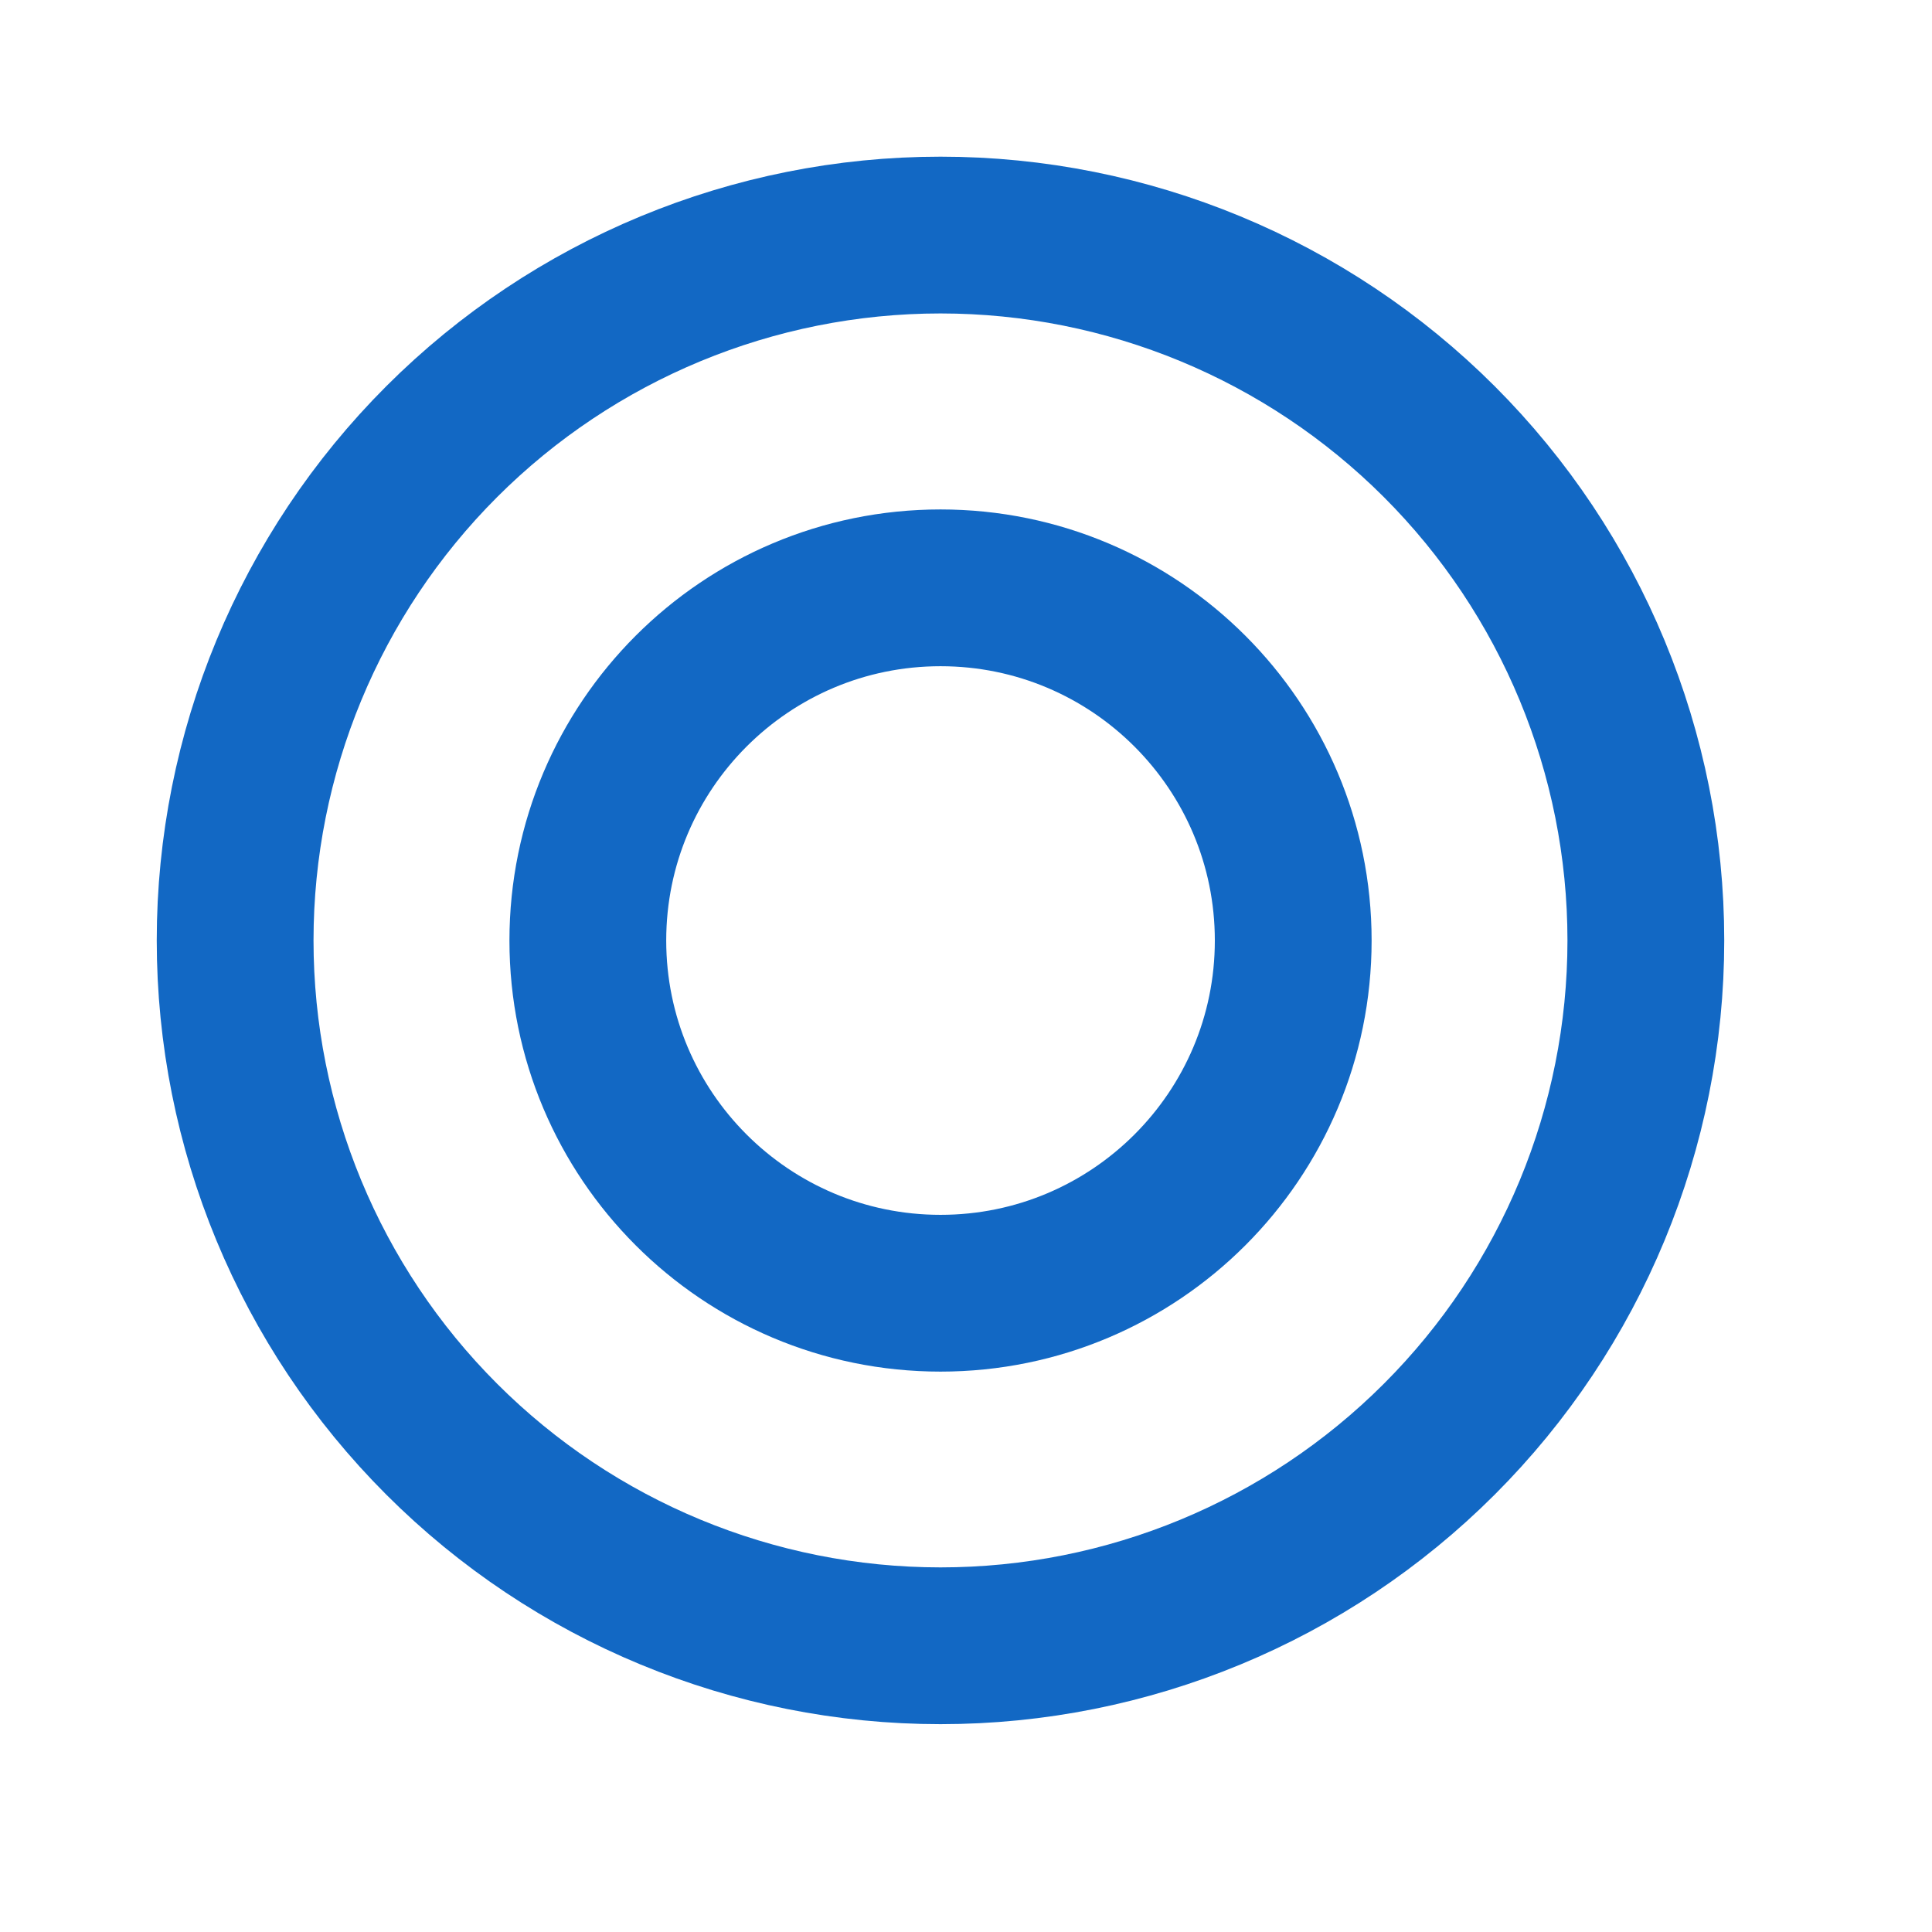
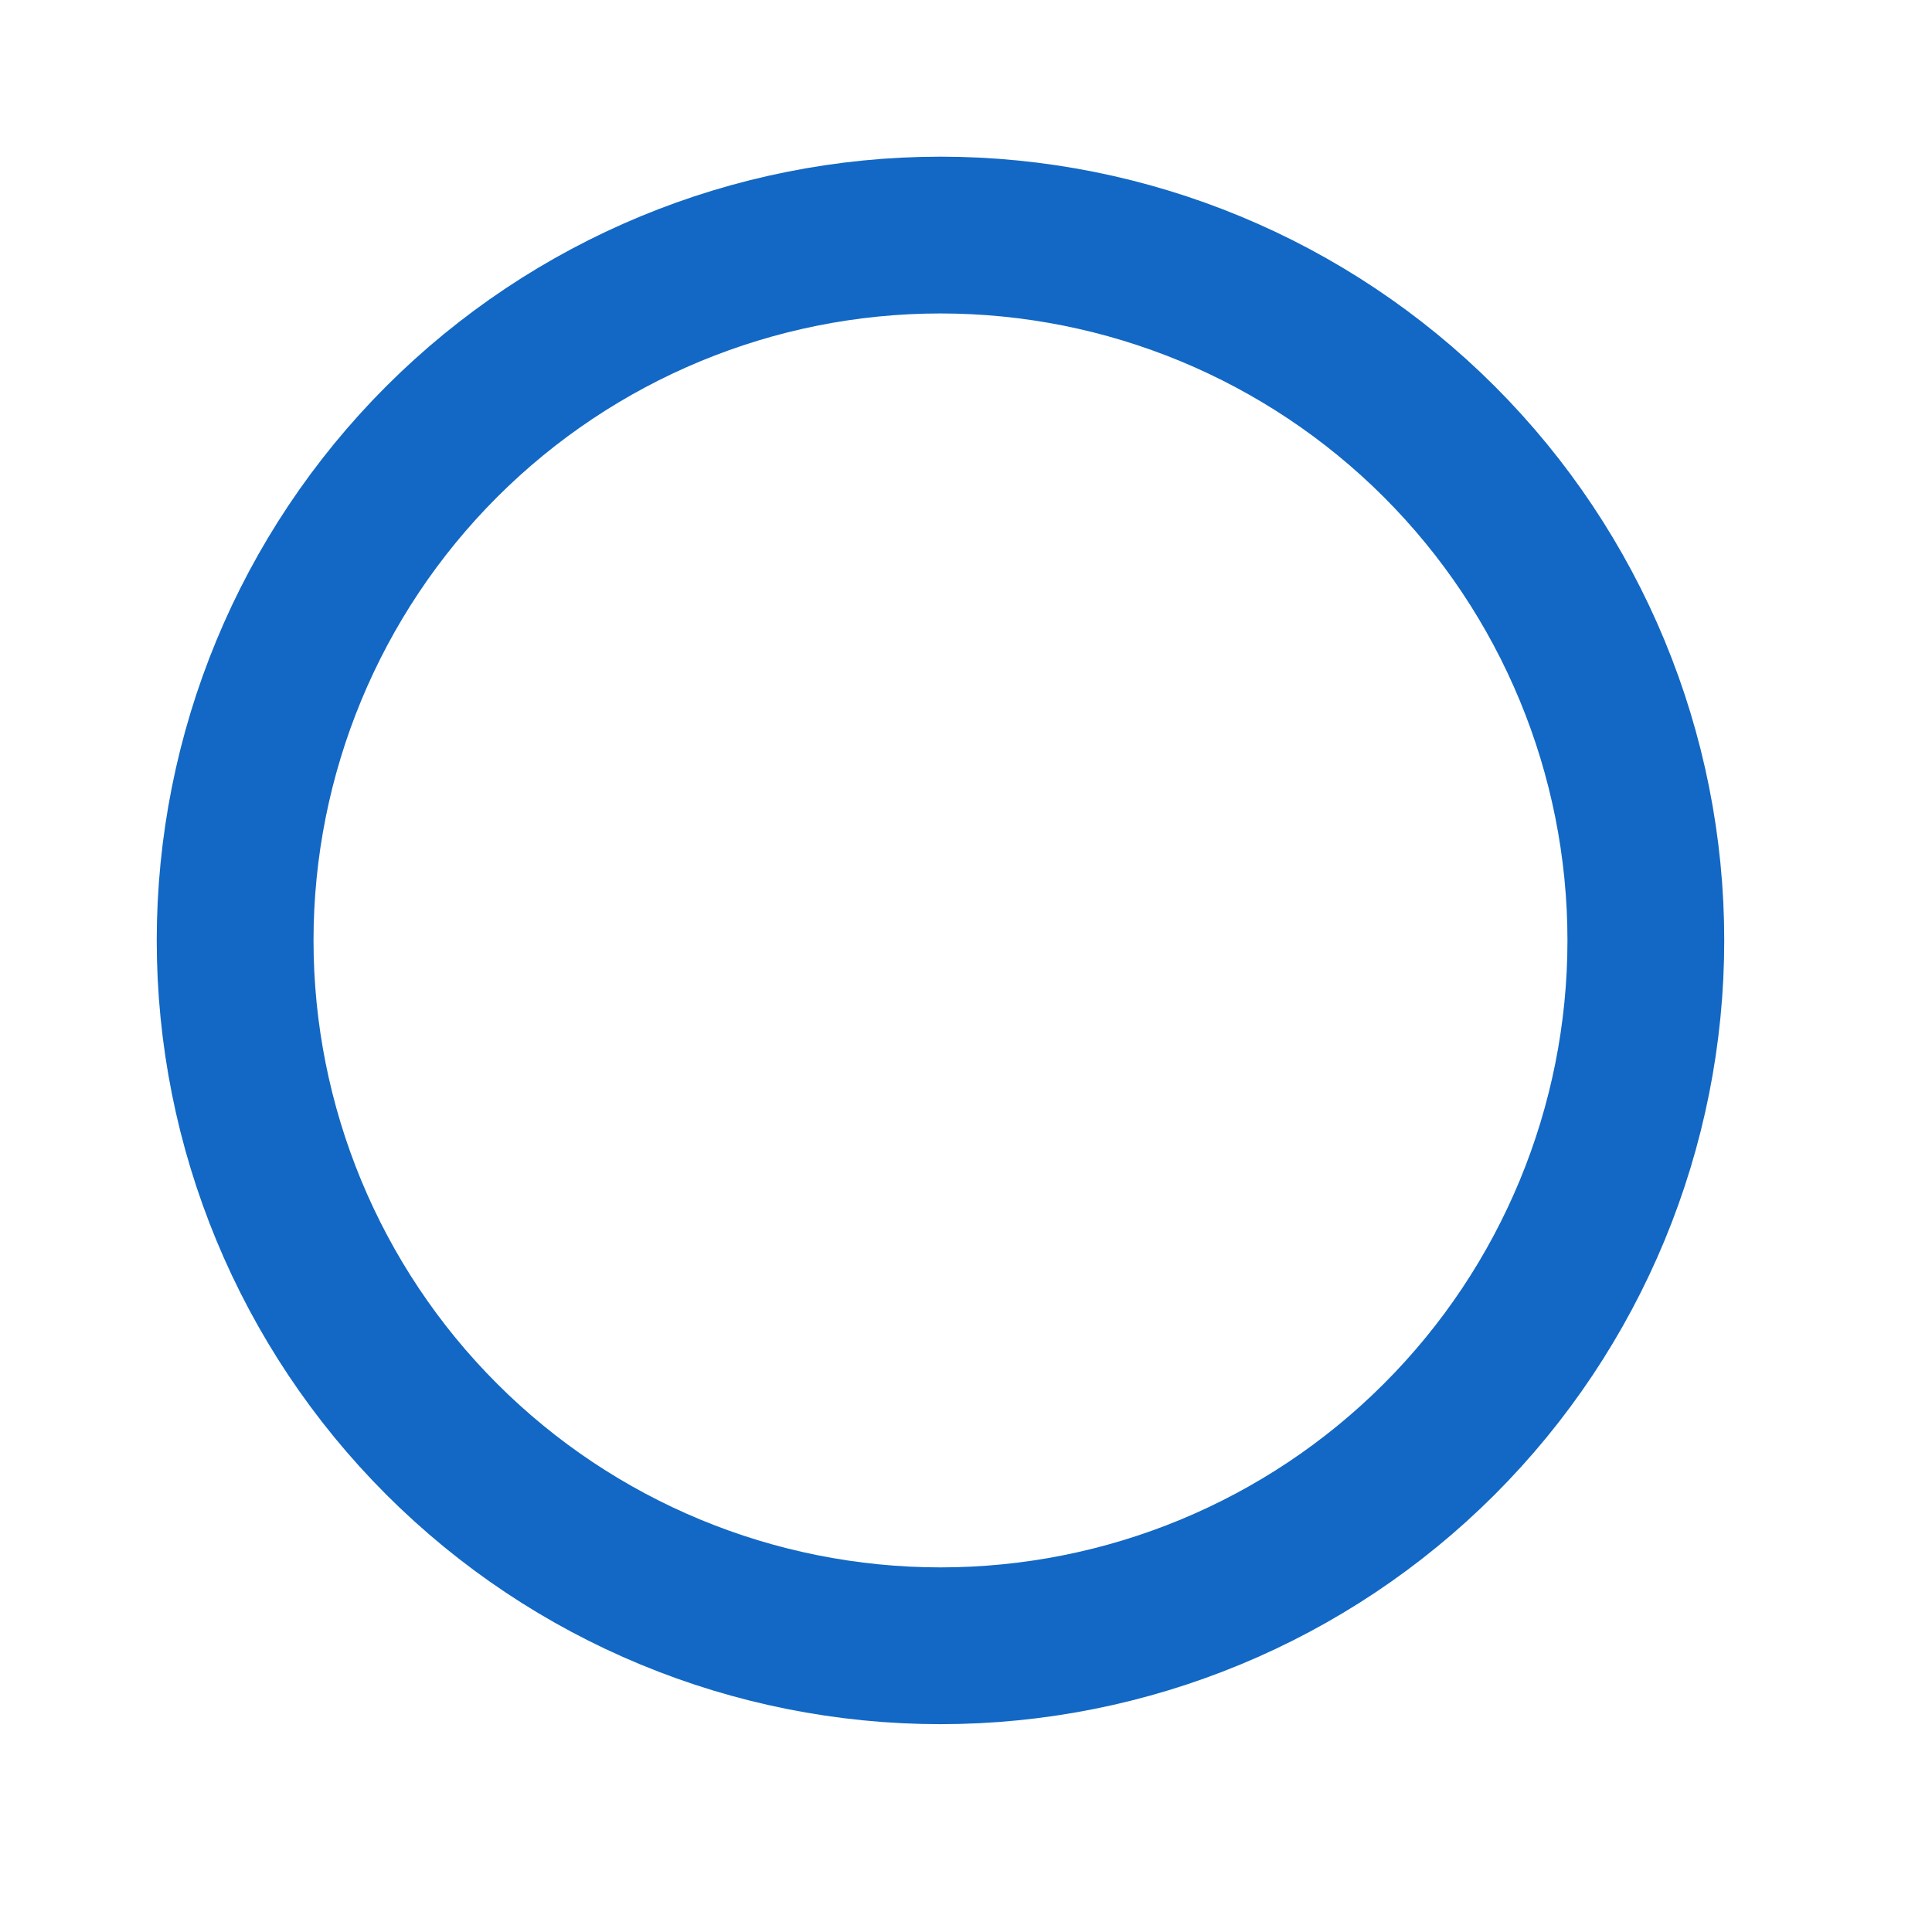
<svg xmlns="http://www.w3.org/2000/svg" width="27" height="27" viewBox="0 0 27 27" fill="none">
  <path d="M13.144 23C15.758 23 18.265 21.962 20.114 20.113C21.963 18.265 23.001 15.757 23.001 13.143C23.001 10.528 21.963 8.021 20.114 6.172C18.265 4.324 15.758 3.285 13.144 3.285C10.529 3.285 8.022 4.324 6.173 6.172C4.324 8.021 3.286 10.528 3.286 13.143C3.286 15.757 4.324 18.265 6.173 20.113C8.022 21.962 10.529 23 13.144 23V23Z" stroke="#1268C4" stroke-width="2.191" stroke-linecap="round" stroke-linejoin="round" />
-   <path d="M13.144 18.073C15.866 18.073 18.073 15.866 18.073 13.144C18.073 10.422 15.866 8.215 13.144 8.215C10.422 8.215 8.215 10.422 8.215 13.144C8.215 15.866 10.422 18.073 13.144 18.073Z" stroke="#1268C4" stroke-width="2.191" stroke-linecap="round" stroke-linejoin="round" />
</svg>